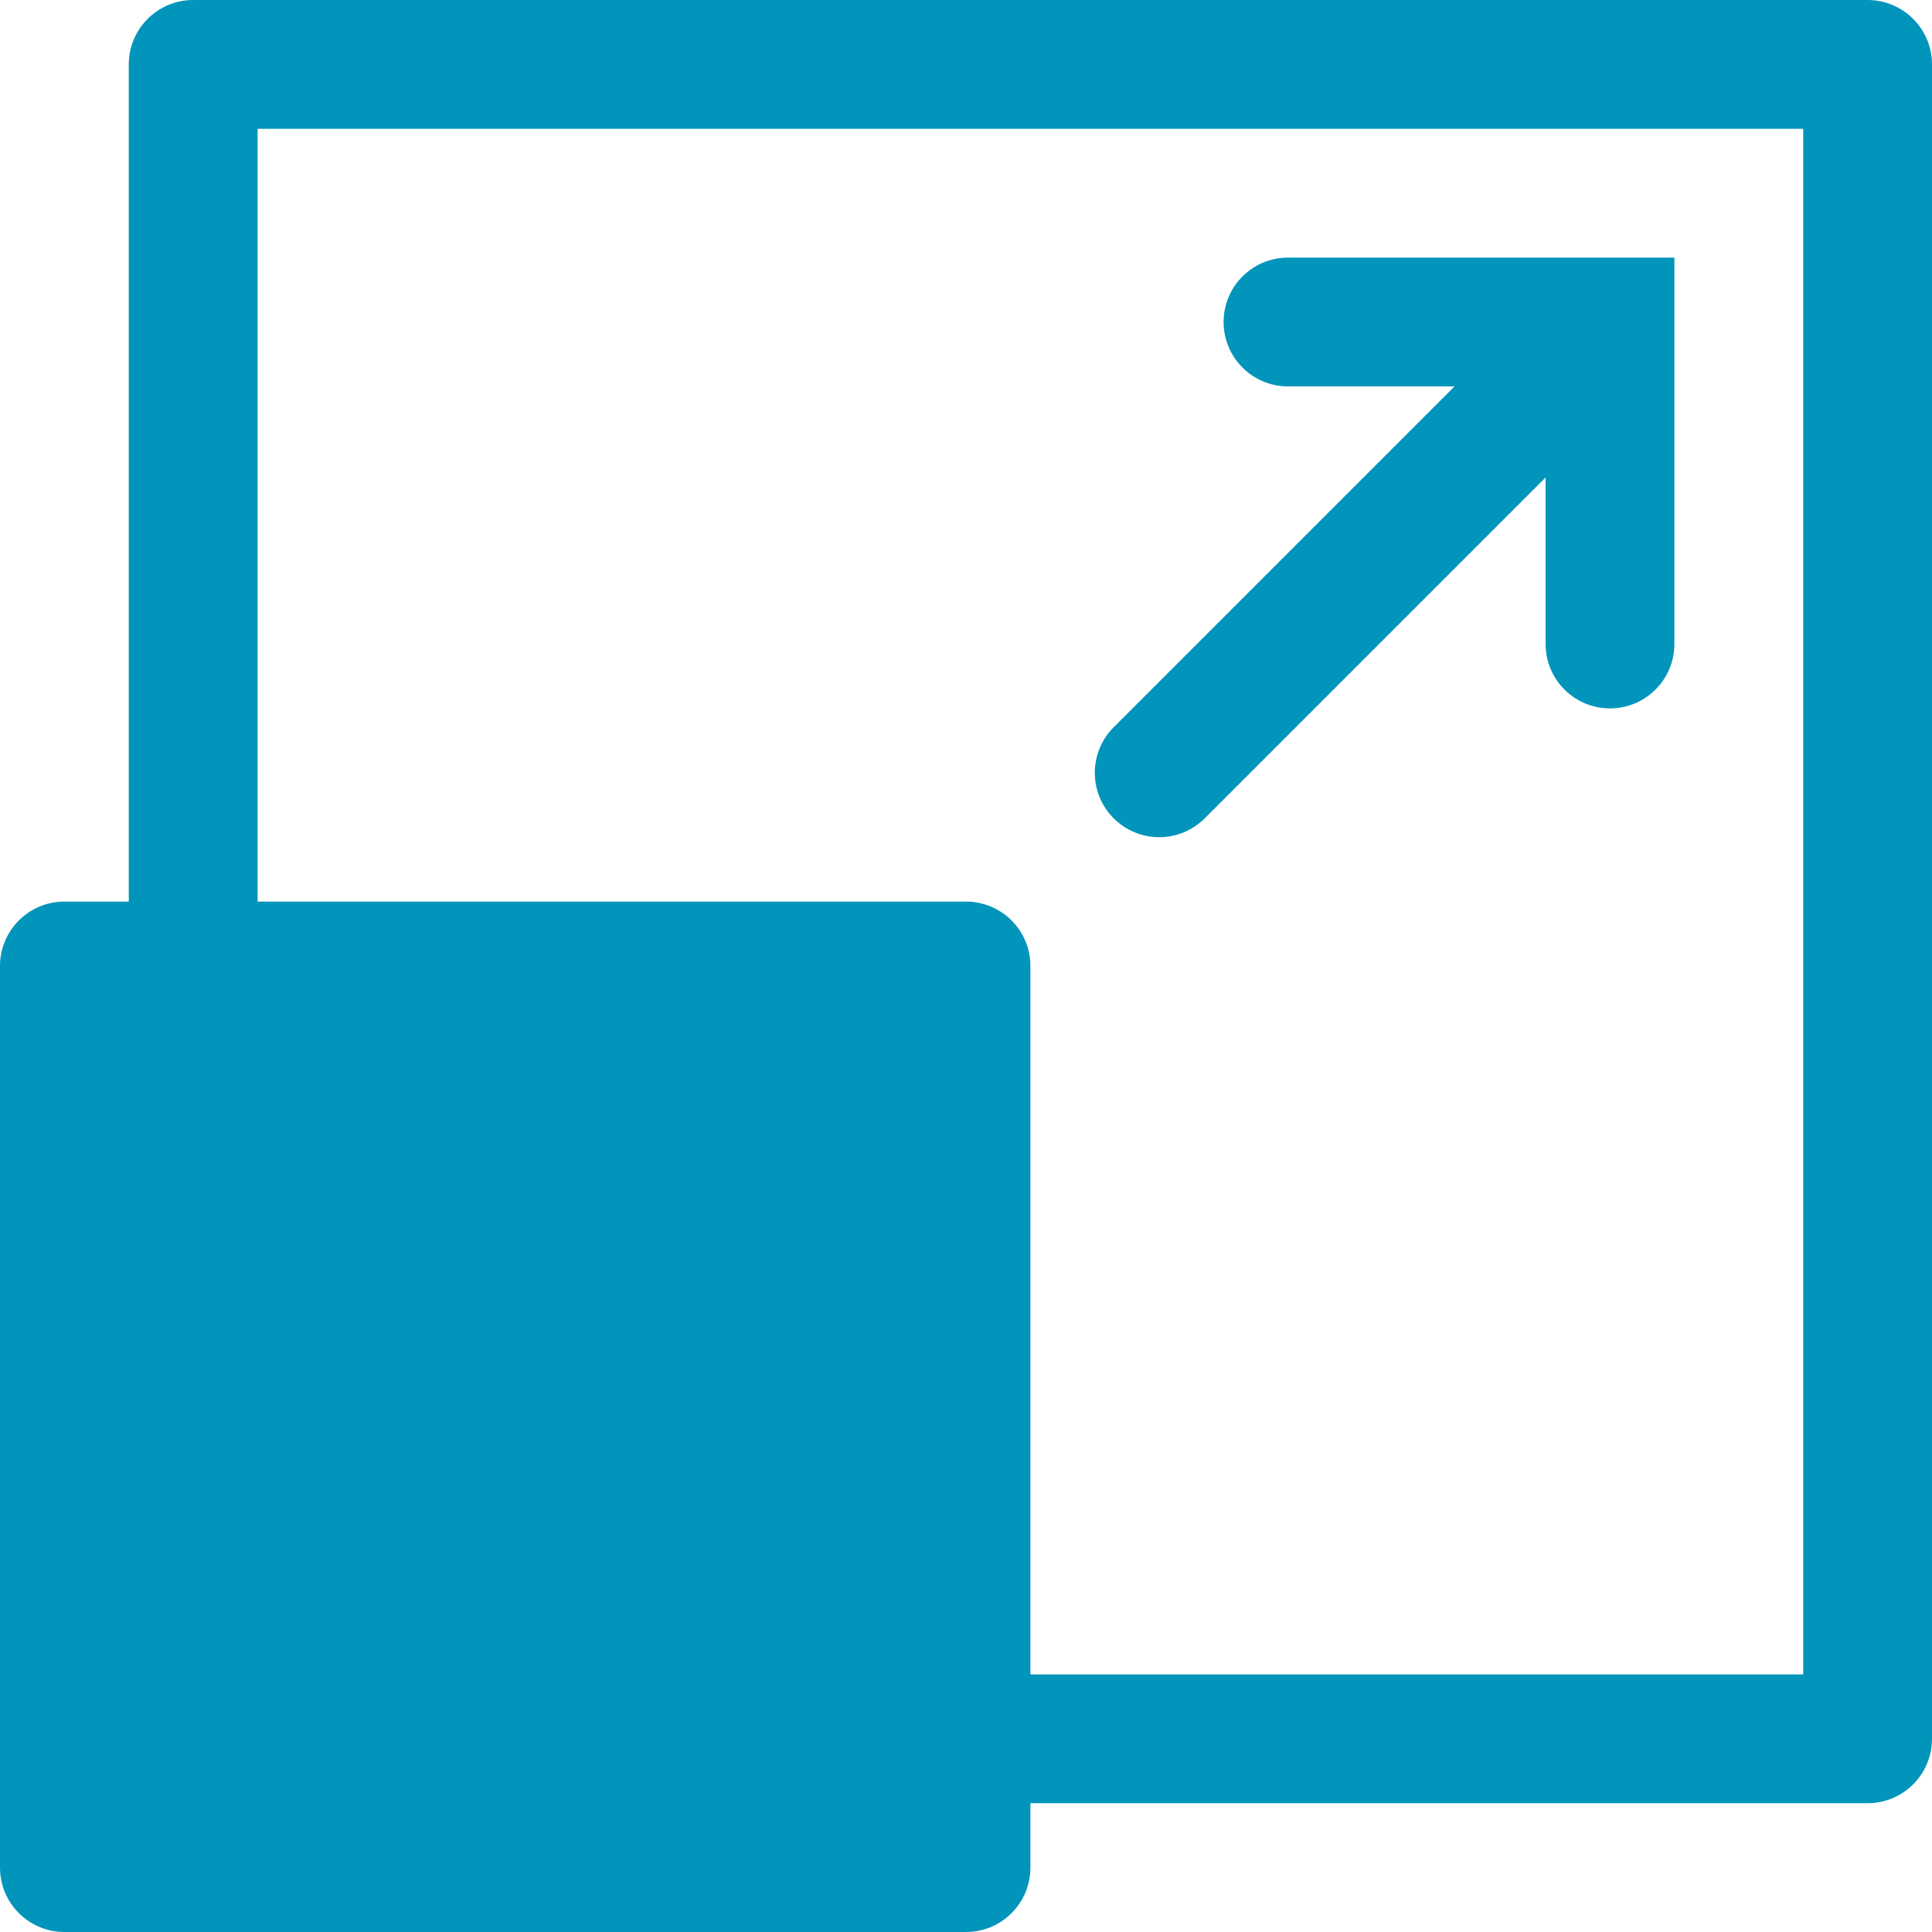
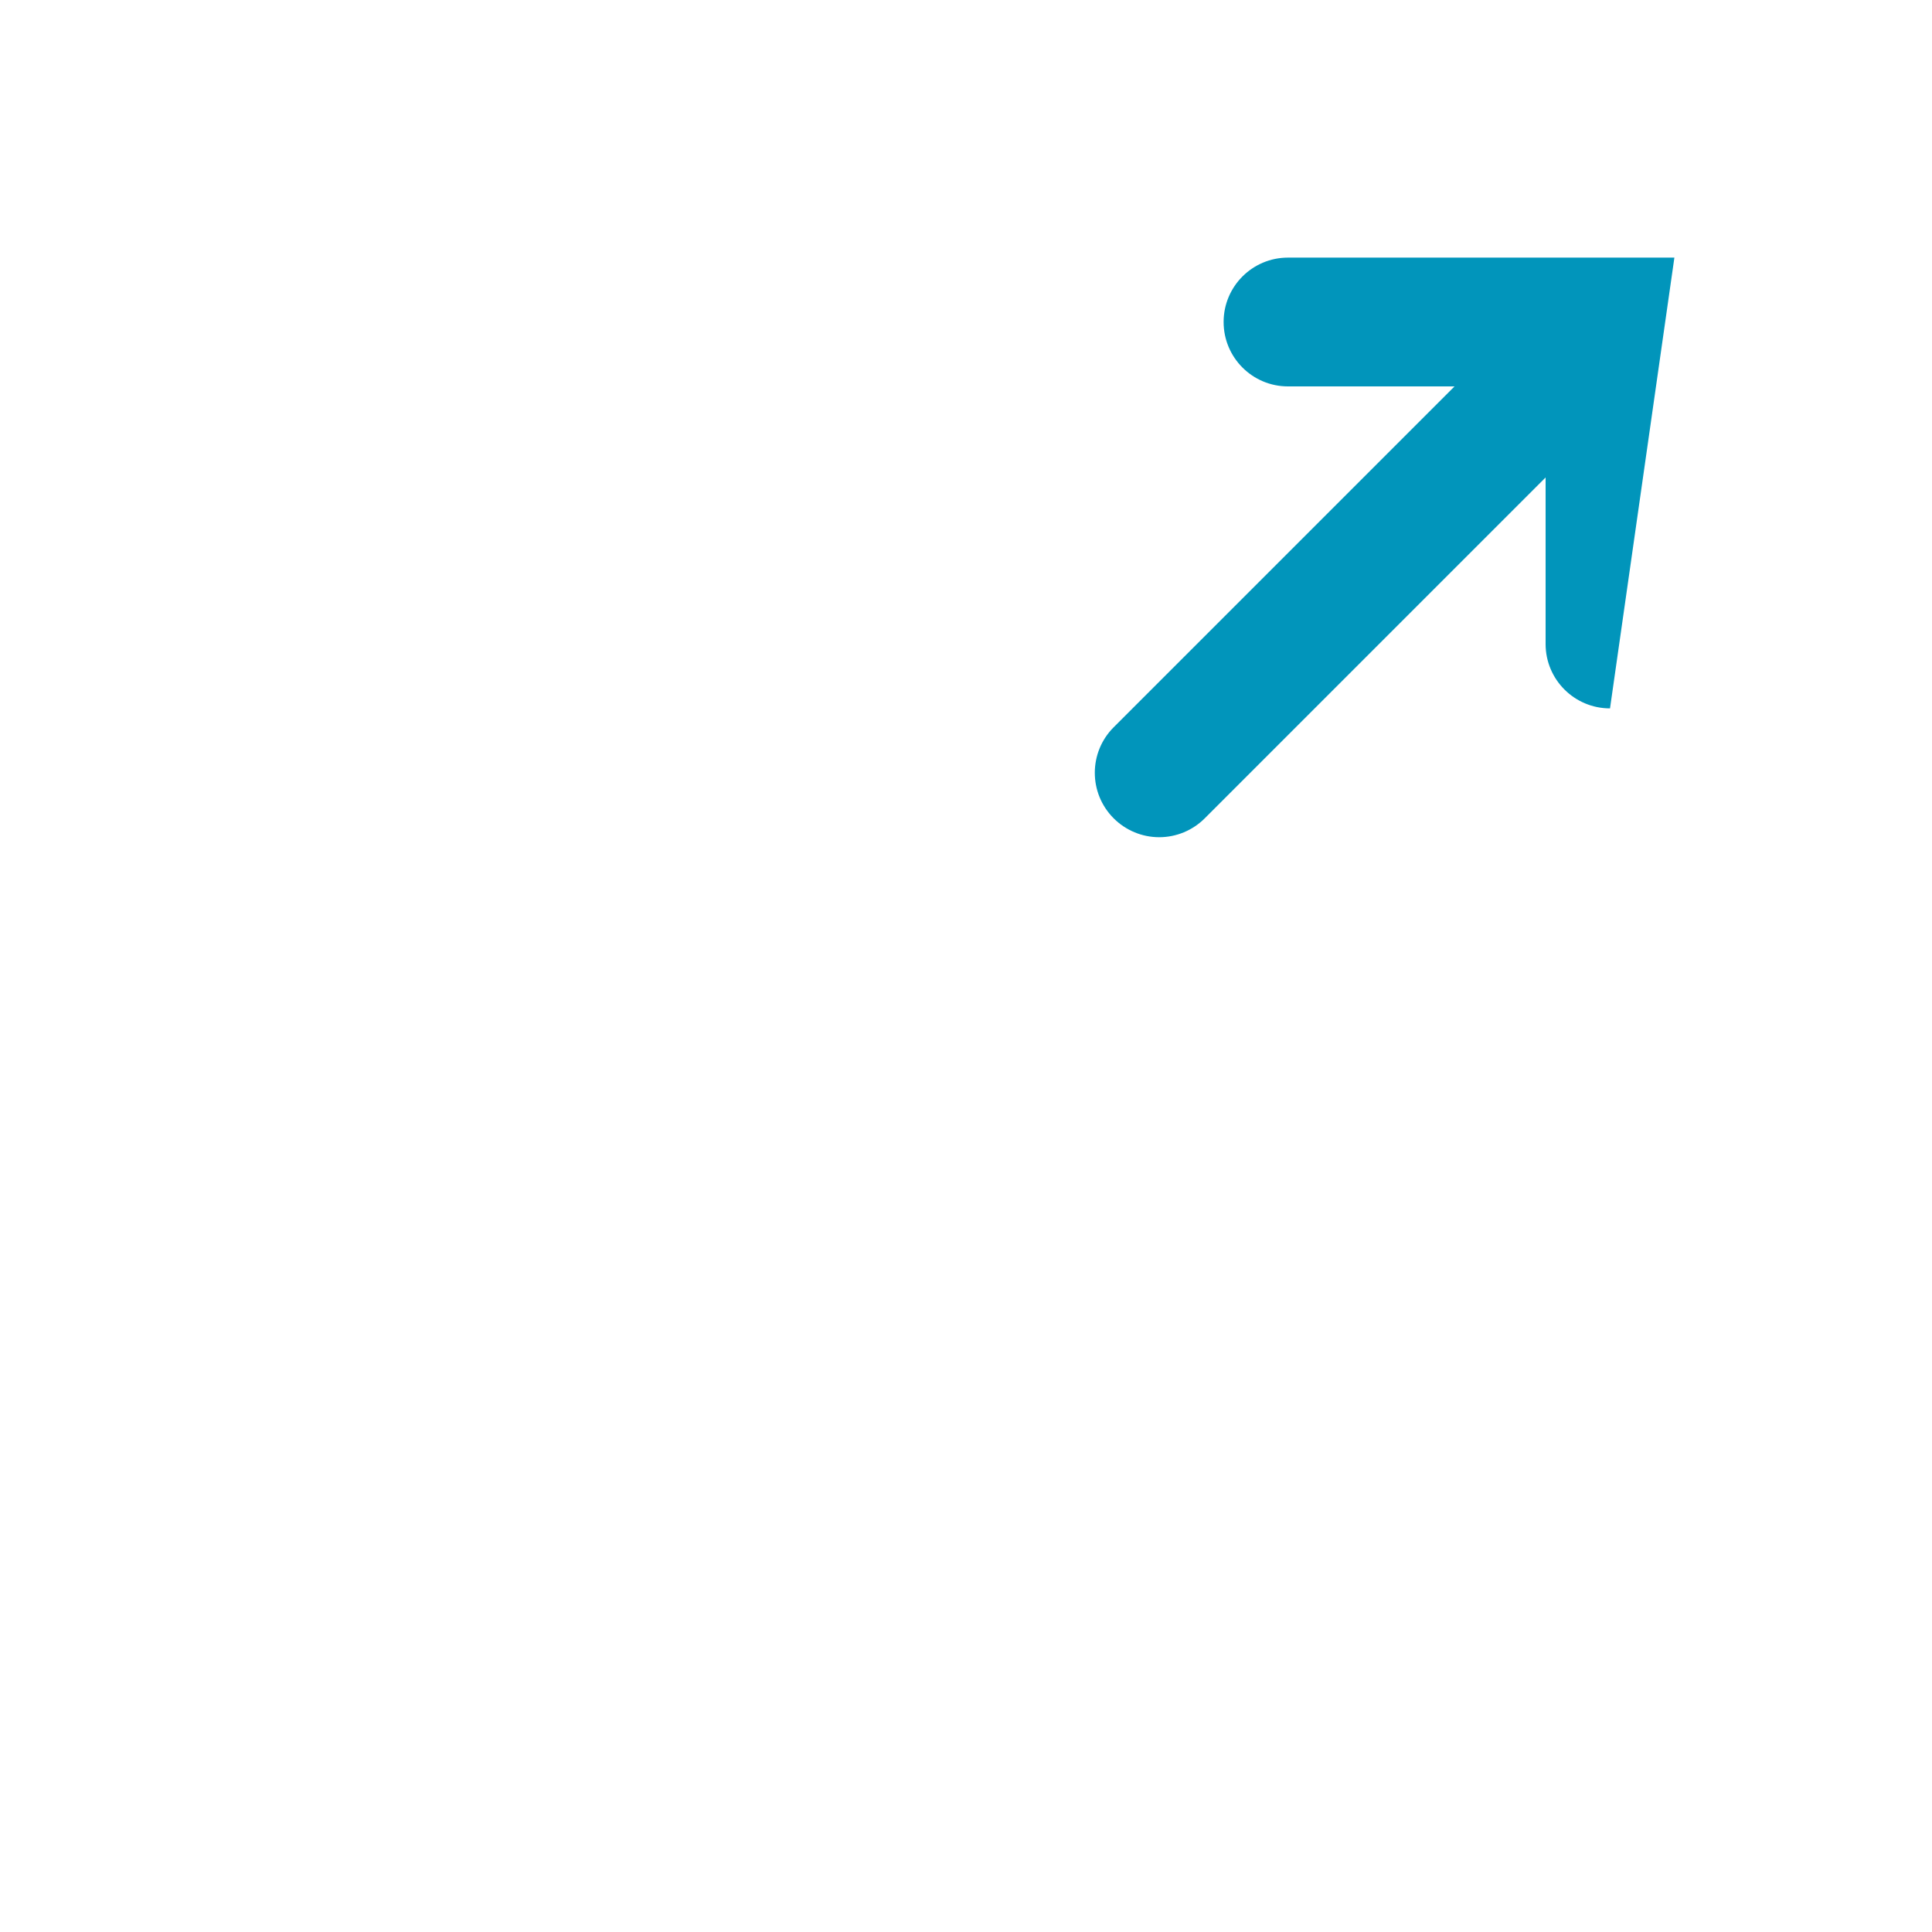
<svg xmlns="http://www.w3.org/2000/svg" width="65px" height="65px" viewBox="0 0 65 65" version="1.1">
  <title>Icon-Scale-up Quickly</title>
  <g id="Scale-up-Quickly" stroke="none" stroke-width="1" fill="none" fill-rule="evenodd">
    <g id="full-screen" fill="#0195BB" fill-rule="nonzero">
-       <path d="M62.833,-1.42108547e-14 C64.03,-1.42108547e-14 65,0.97 65,2.167 L65,2.167 L65,58.5 C65,59.697 64.03,60.667 62.833,60.667 L62.833,60.667 L34.667,60.667 L34.667,62.833 C34.667,64.03 33.697,65 32.5,65 L32.5,65 L2.167,65 C0.97,65 1.42108547e-14,64.03 1.42108547e-14,62.833 L1.42108547e-14,62.833 L1.42108547e-14,32.5 C1.42108547e-14,31.303 0.97,30.333 2.167,30.333 L2.167,30.333 L4.333,30.333 L4.333,2.167 C4.333,0.97 5.303,-1.42108547e-14 6.5,-1.42108547e-14 L6.5,-1.42108547e-14 Z M60.667,4.333 L8.667,4.333 L8.667,30.333 L32.5,30.333 C33.697,30.333 34.667,31.303 34.667,32.5 L34.667,32.5 L34.667,56.333 L60.667,56.333 L60.667,4.333 Z" id="Combined-Shape" />
-       <path d="M39,28.167 C39.575,28.167 40.126,27.938 40.532,27.532 L52,16.064 L52,21.667 C52,22.863 52.97,23.833 54.167,23.833 C55.363,23.833 56.333,22.863 56.333,21.667 L56.333,8.667 L43.333,8.667 C42.137,8.667 41.167,9.637 41.167,10.833 C41.167,12.03 42.137,13 43.333,13 L48.936,13 L37.468,24.468 C36.622,25.314 36.622,26.686 37.469,27.532 C37.875,27.938 38.426,28.167 39,28.167 L39,28.167 Z" id="Path" />
+       <path d="M39,28.167 C39.575,28.167 40.126,27.938 40.532,27.532 L52,16.064 L52,21.667 C52,22.863 52.97,23.833 54.167,23.833 L56.333,8.667 L43.333,8.667 C42.137,8.667 41.167,9.637 41.167,10.833 C41.167,12.03 42.137,13 43.333,13 L48.936,13 L37.468,24.468 C36.622,25.314 36.622,26.686 37.469,27.532 C37.875,27.938 38.426,28.167 39,28.167 L39,28.167 Z" id="Path" />
    </g>
  </g>
</svg>